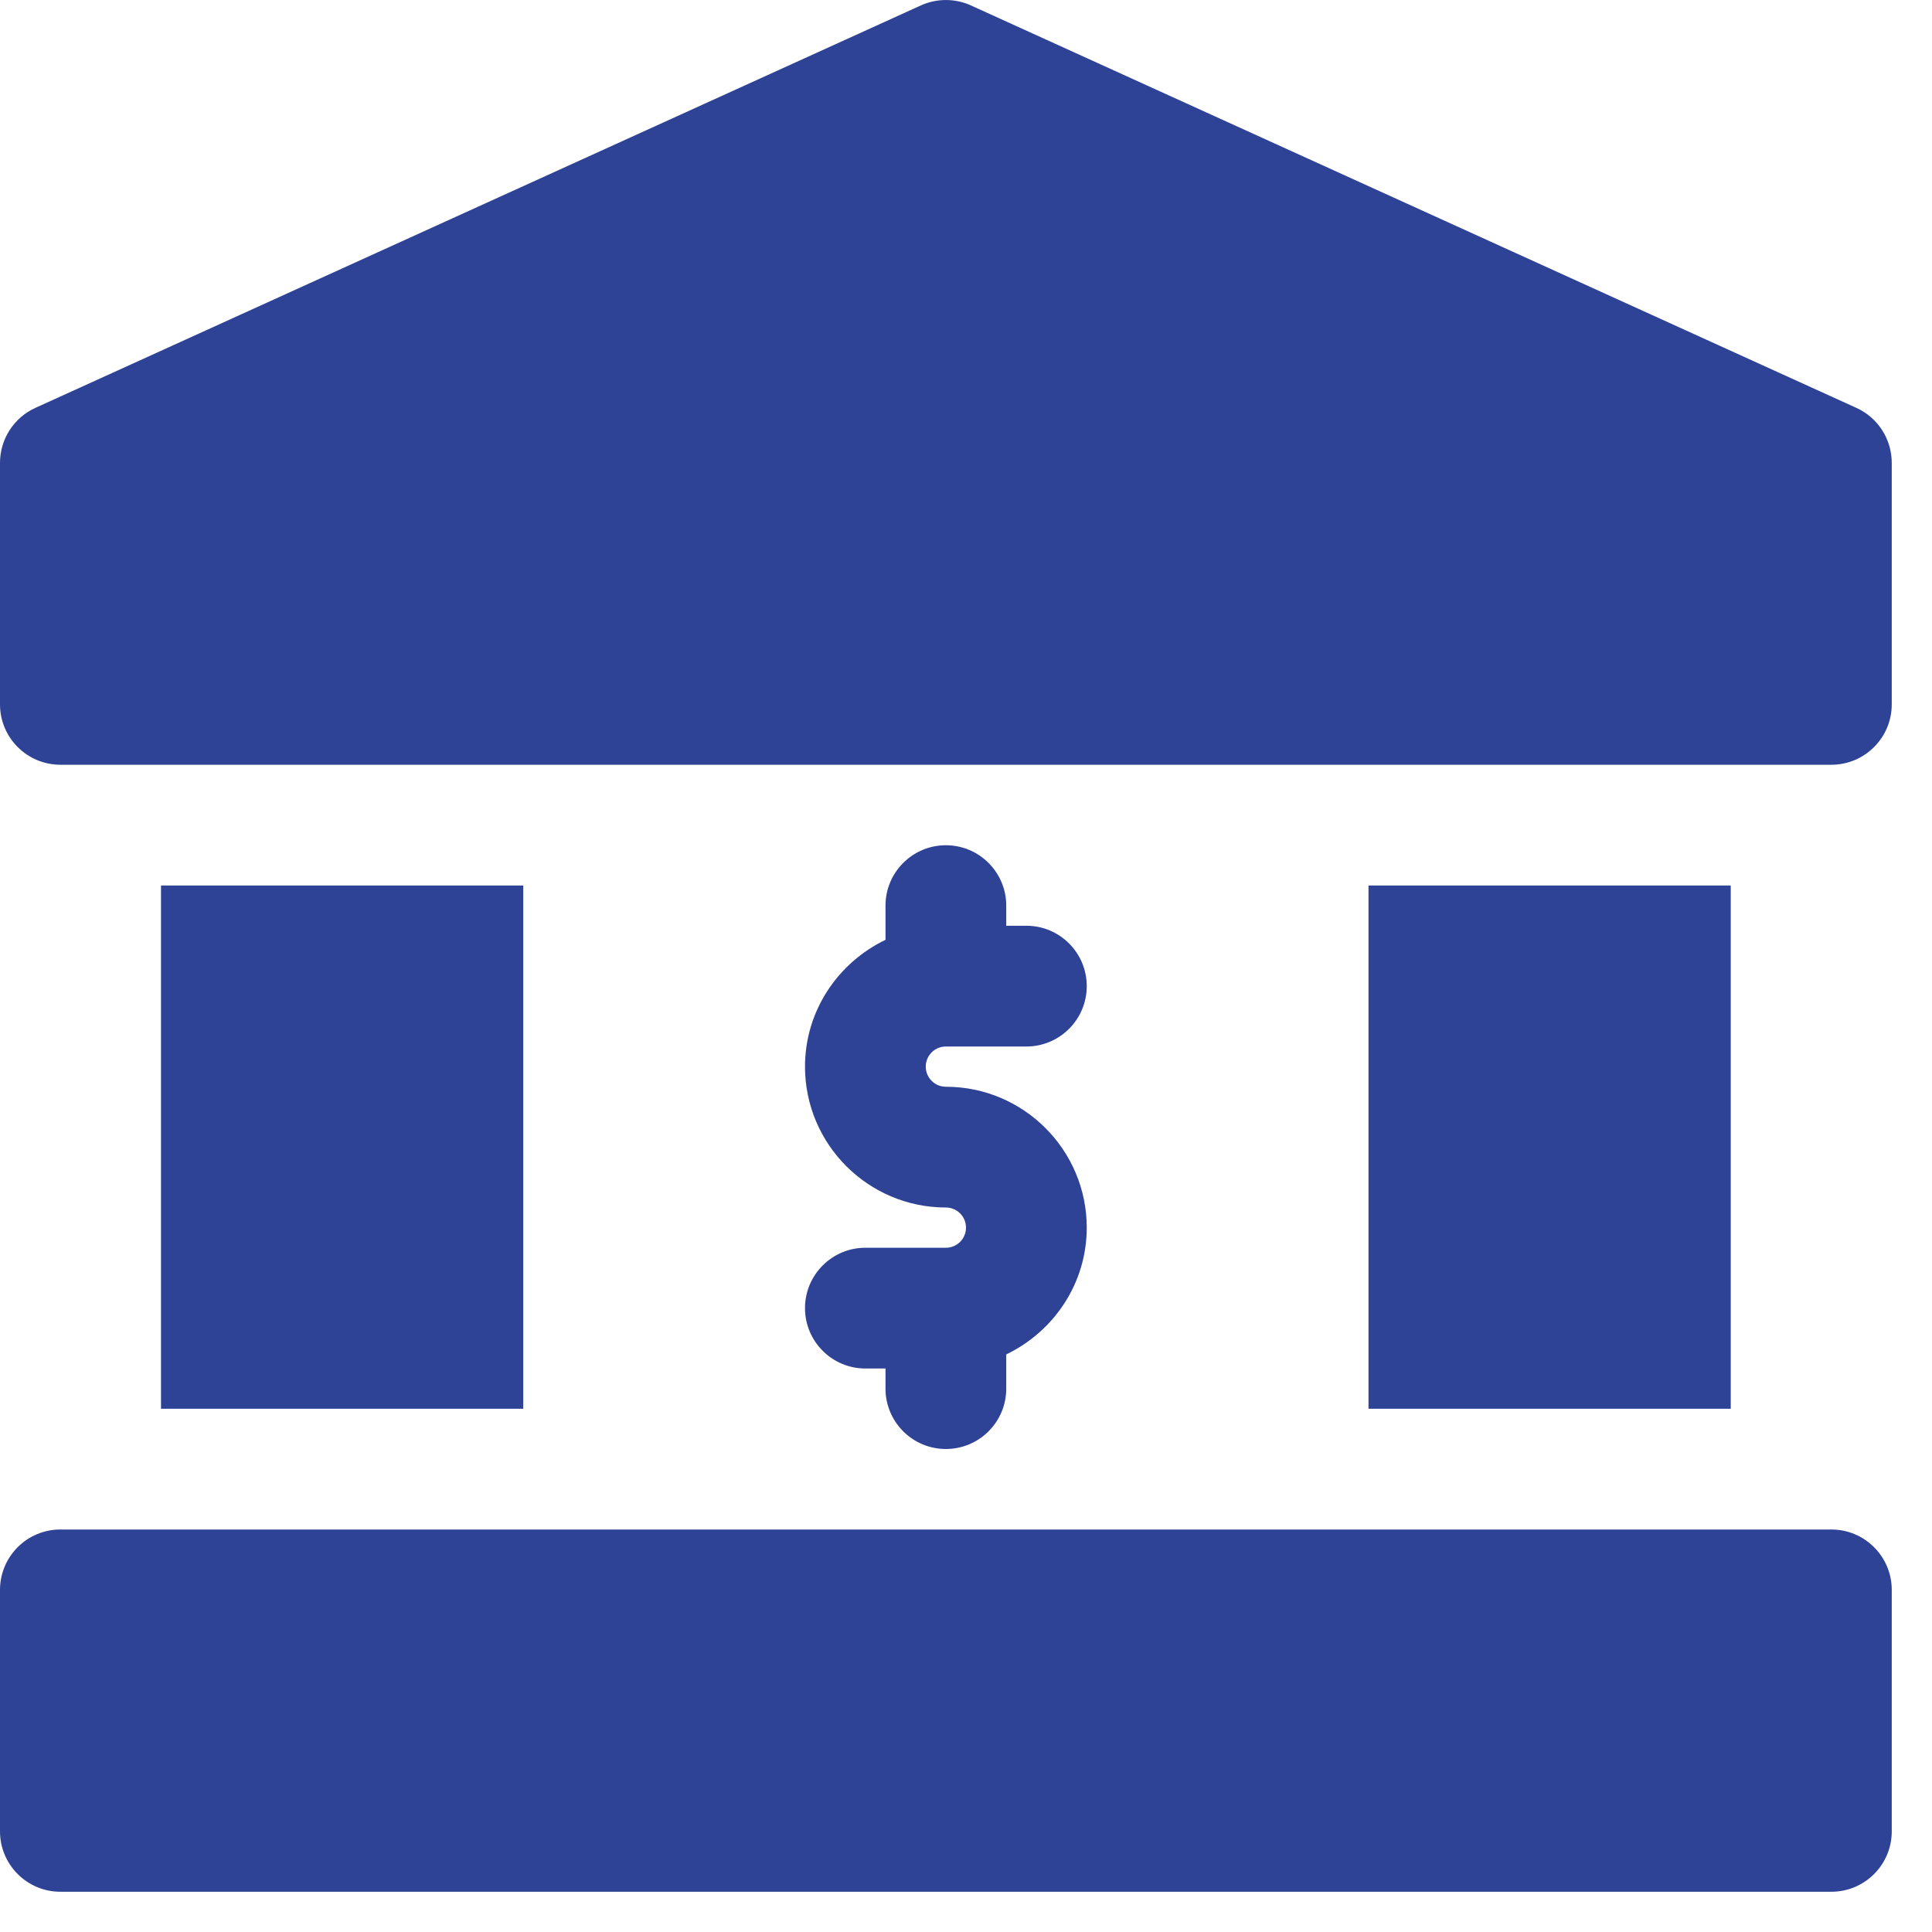
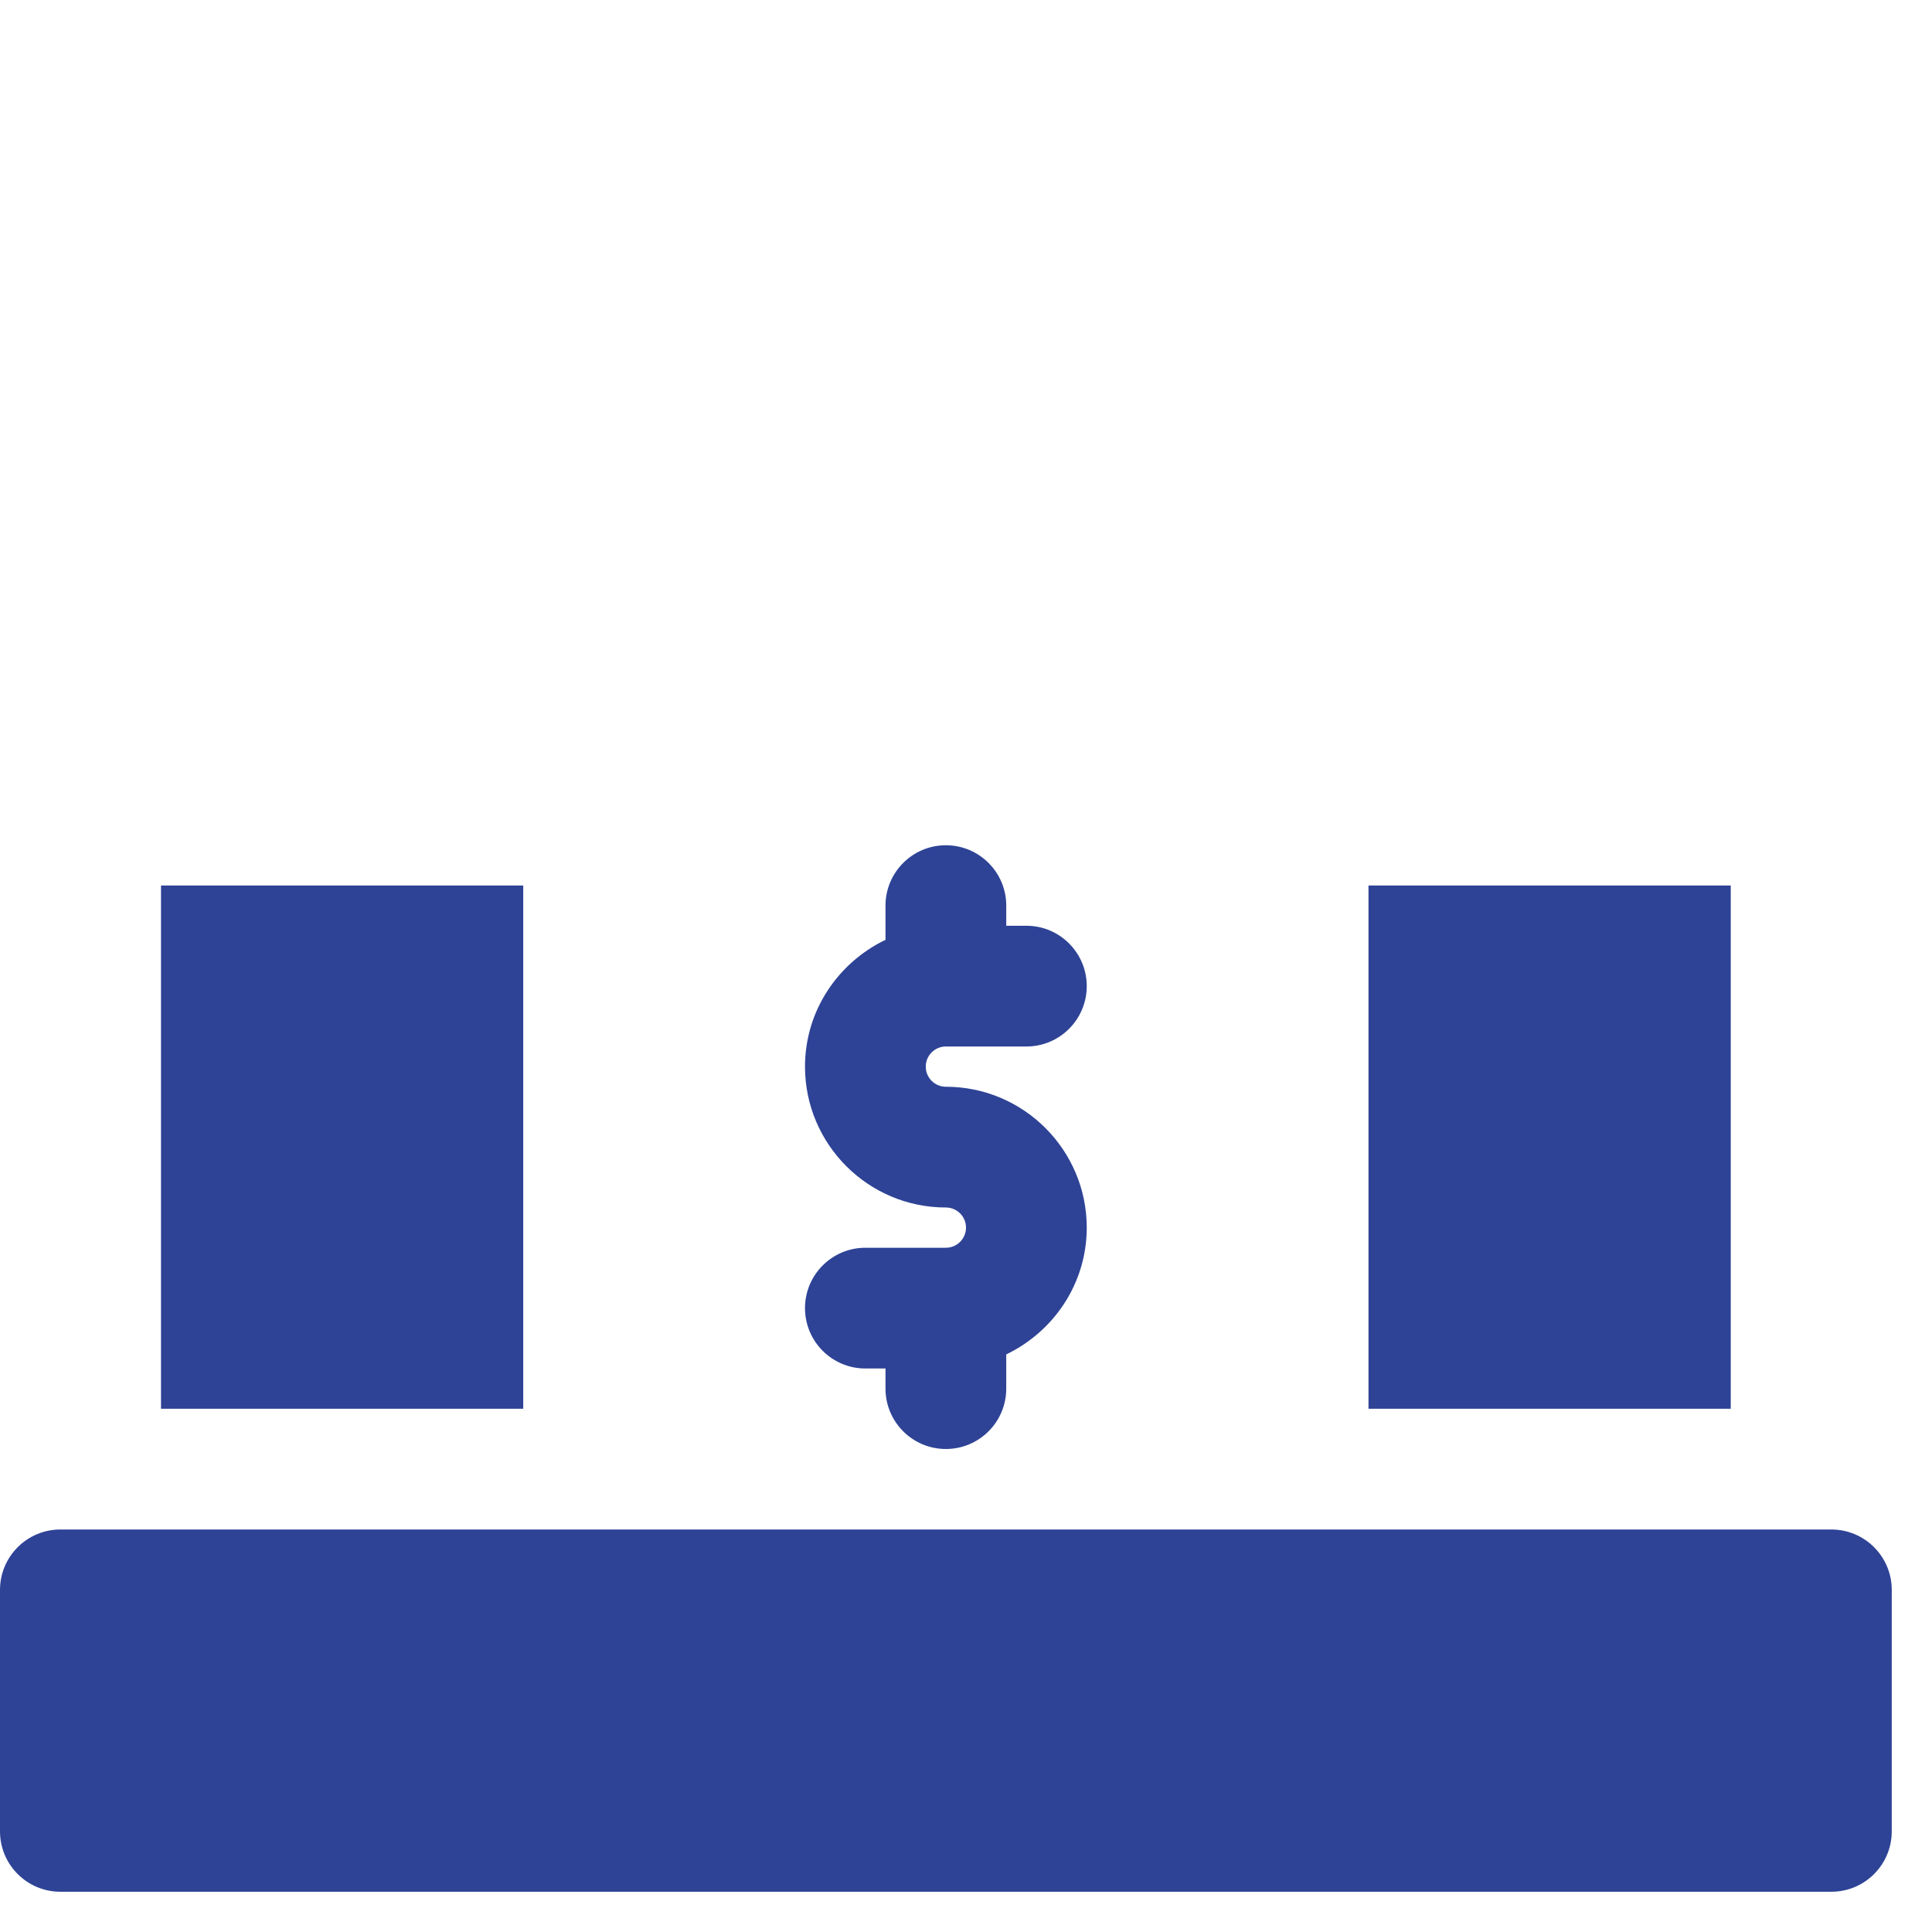
<svg xmlns="http://www.w3.org/2000/svg" width="24" height="24" viewBox="0 0 24 24" fill="none">
-   <path d="M23.061 5.067L12.06 0.067C11.863 -0.022 11.637 -0.022 11.44 0.067L0.439 5.067C0.172 5.188 0 5.456 0 5.75V8.75C0 9.164 0.336 9.5 0.75 9.5H22.75C23.164 9.5 23.5 9.164 23.5 8.75V5.75C23.5 5.456 23.328 5.188 23.061 5.067Z" fill="#2E4396" />
  <path d="M22.75 19H0.75C0.336 19 0 19.336 0 19.75V22.75C0 23.164 0.336 23.5 0.75 23.5H22.75C23.164 23.5 23.5 23.164 23.5 22.75V19.75C23.5 19.336 23.164 19 22.75 19Z" fill="#2E4396" />
  <path d="M6.5 11H2V17.5H6.5V11Z" fill="#2E4396" />
  <path d="M21.5 11H17V17.5H21.5V11Z" fill="#2E4396" />
  <path d="M11.75 15.5H10.75C10.336 15.5 10 15.836 10 16.25C10 16.664 10.336 17 10.75 17H11V17.25C11 17.664 11.336 18 11.75 18C12.164 18 12.5 17.664 12.5 17.25V16.825C13.089 16.542 13.5 15.945 13.5 15.25C13.5 14.285 12.715 13.5 11.75 13.5C11.612 13.5 11.5 13.388 11.5 13.25C11.5 13.112 11.612 13 11.75 13H12.75C13.164 13 13.5 12.664 13.5 12.25C13.5 11.836 13.164 11.5 12.75 11.5H12.5V11.25C12.5 10.836 12.164 10.5 11.75 10.5C11.336 10.5 11 10.836 11 11.25V11.675C10.411 11.958 10 12.555 10 13.25C10 14.215 10.785 15 11.75 15C11.888 15 12 15.112 12 15.25C12 15.388 11.888 15.5 11.75 15.5Z" fill="#2E4396" />
</svg>